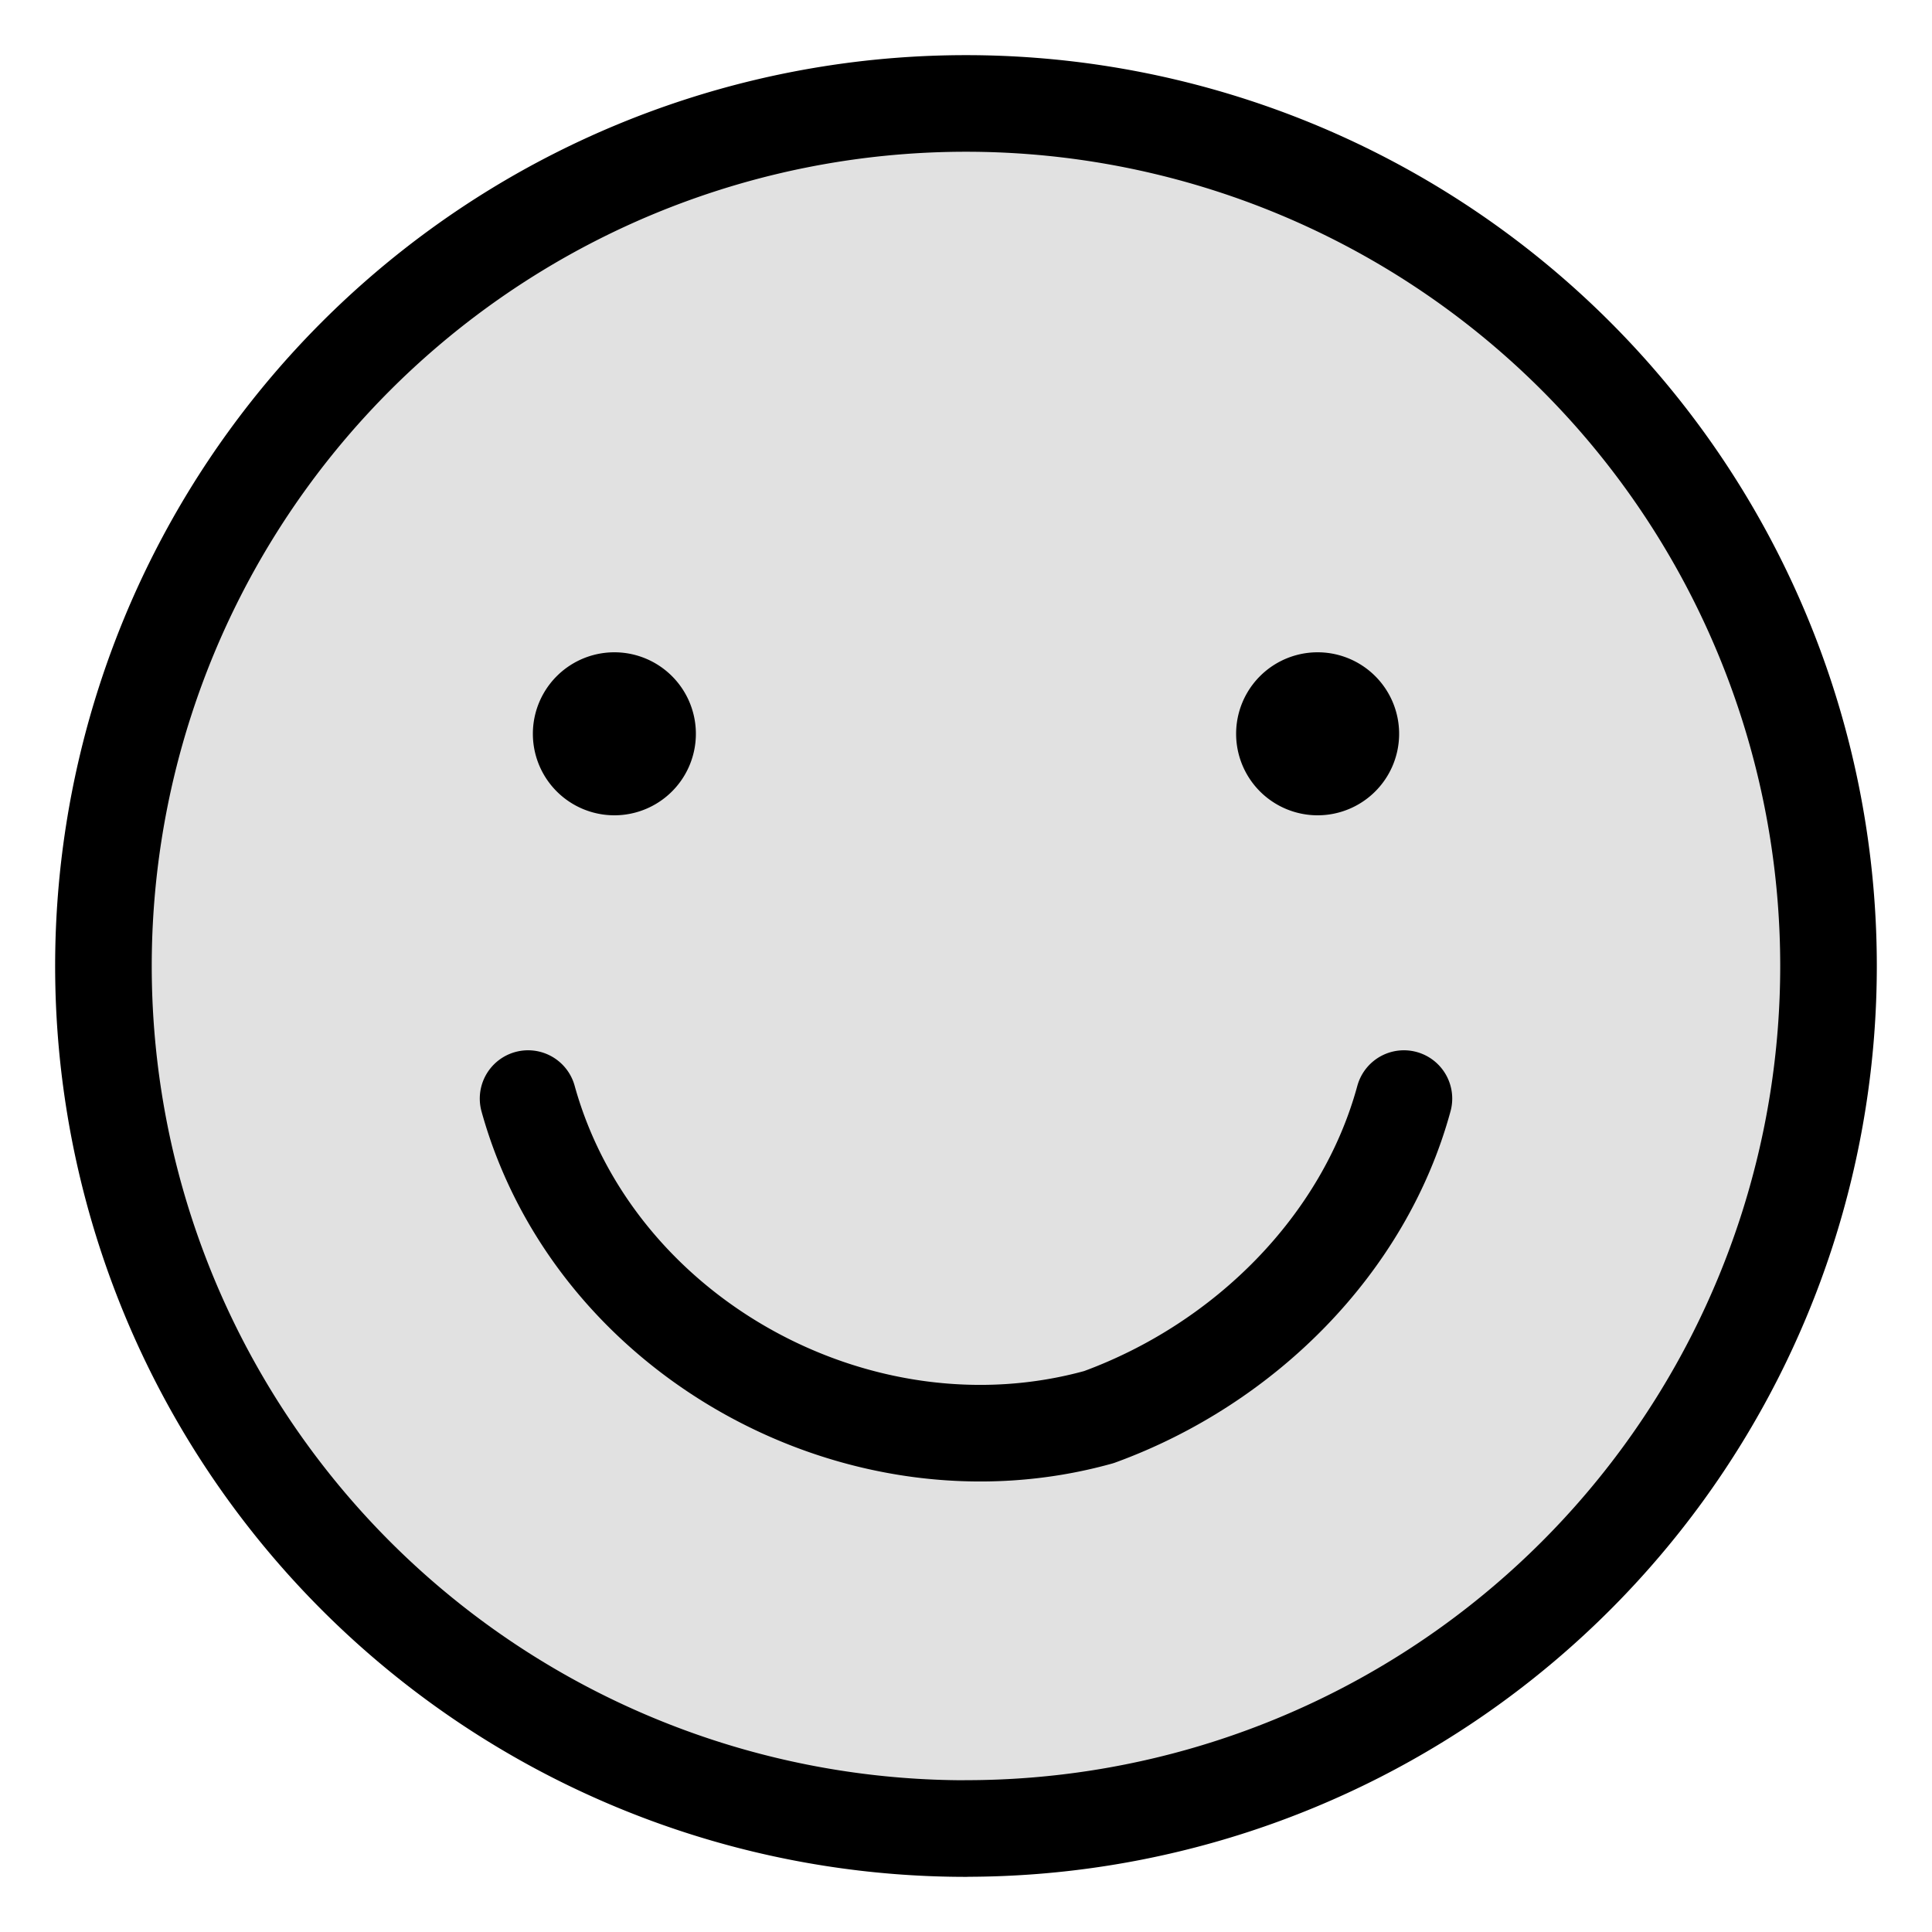
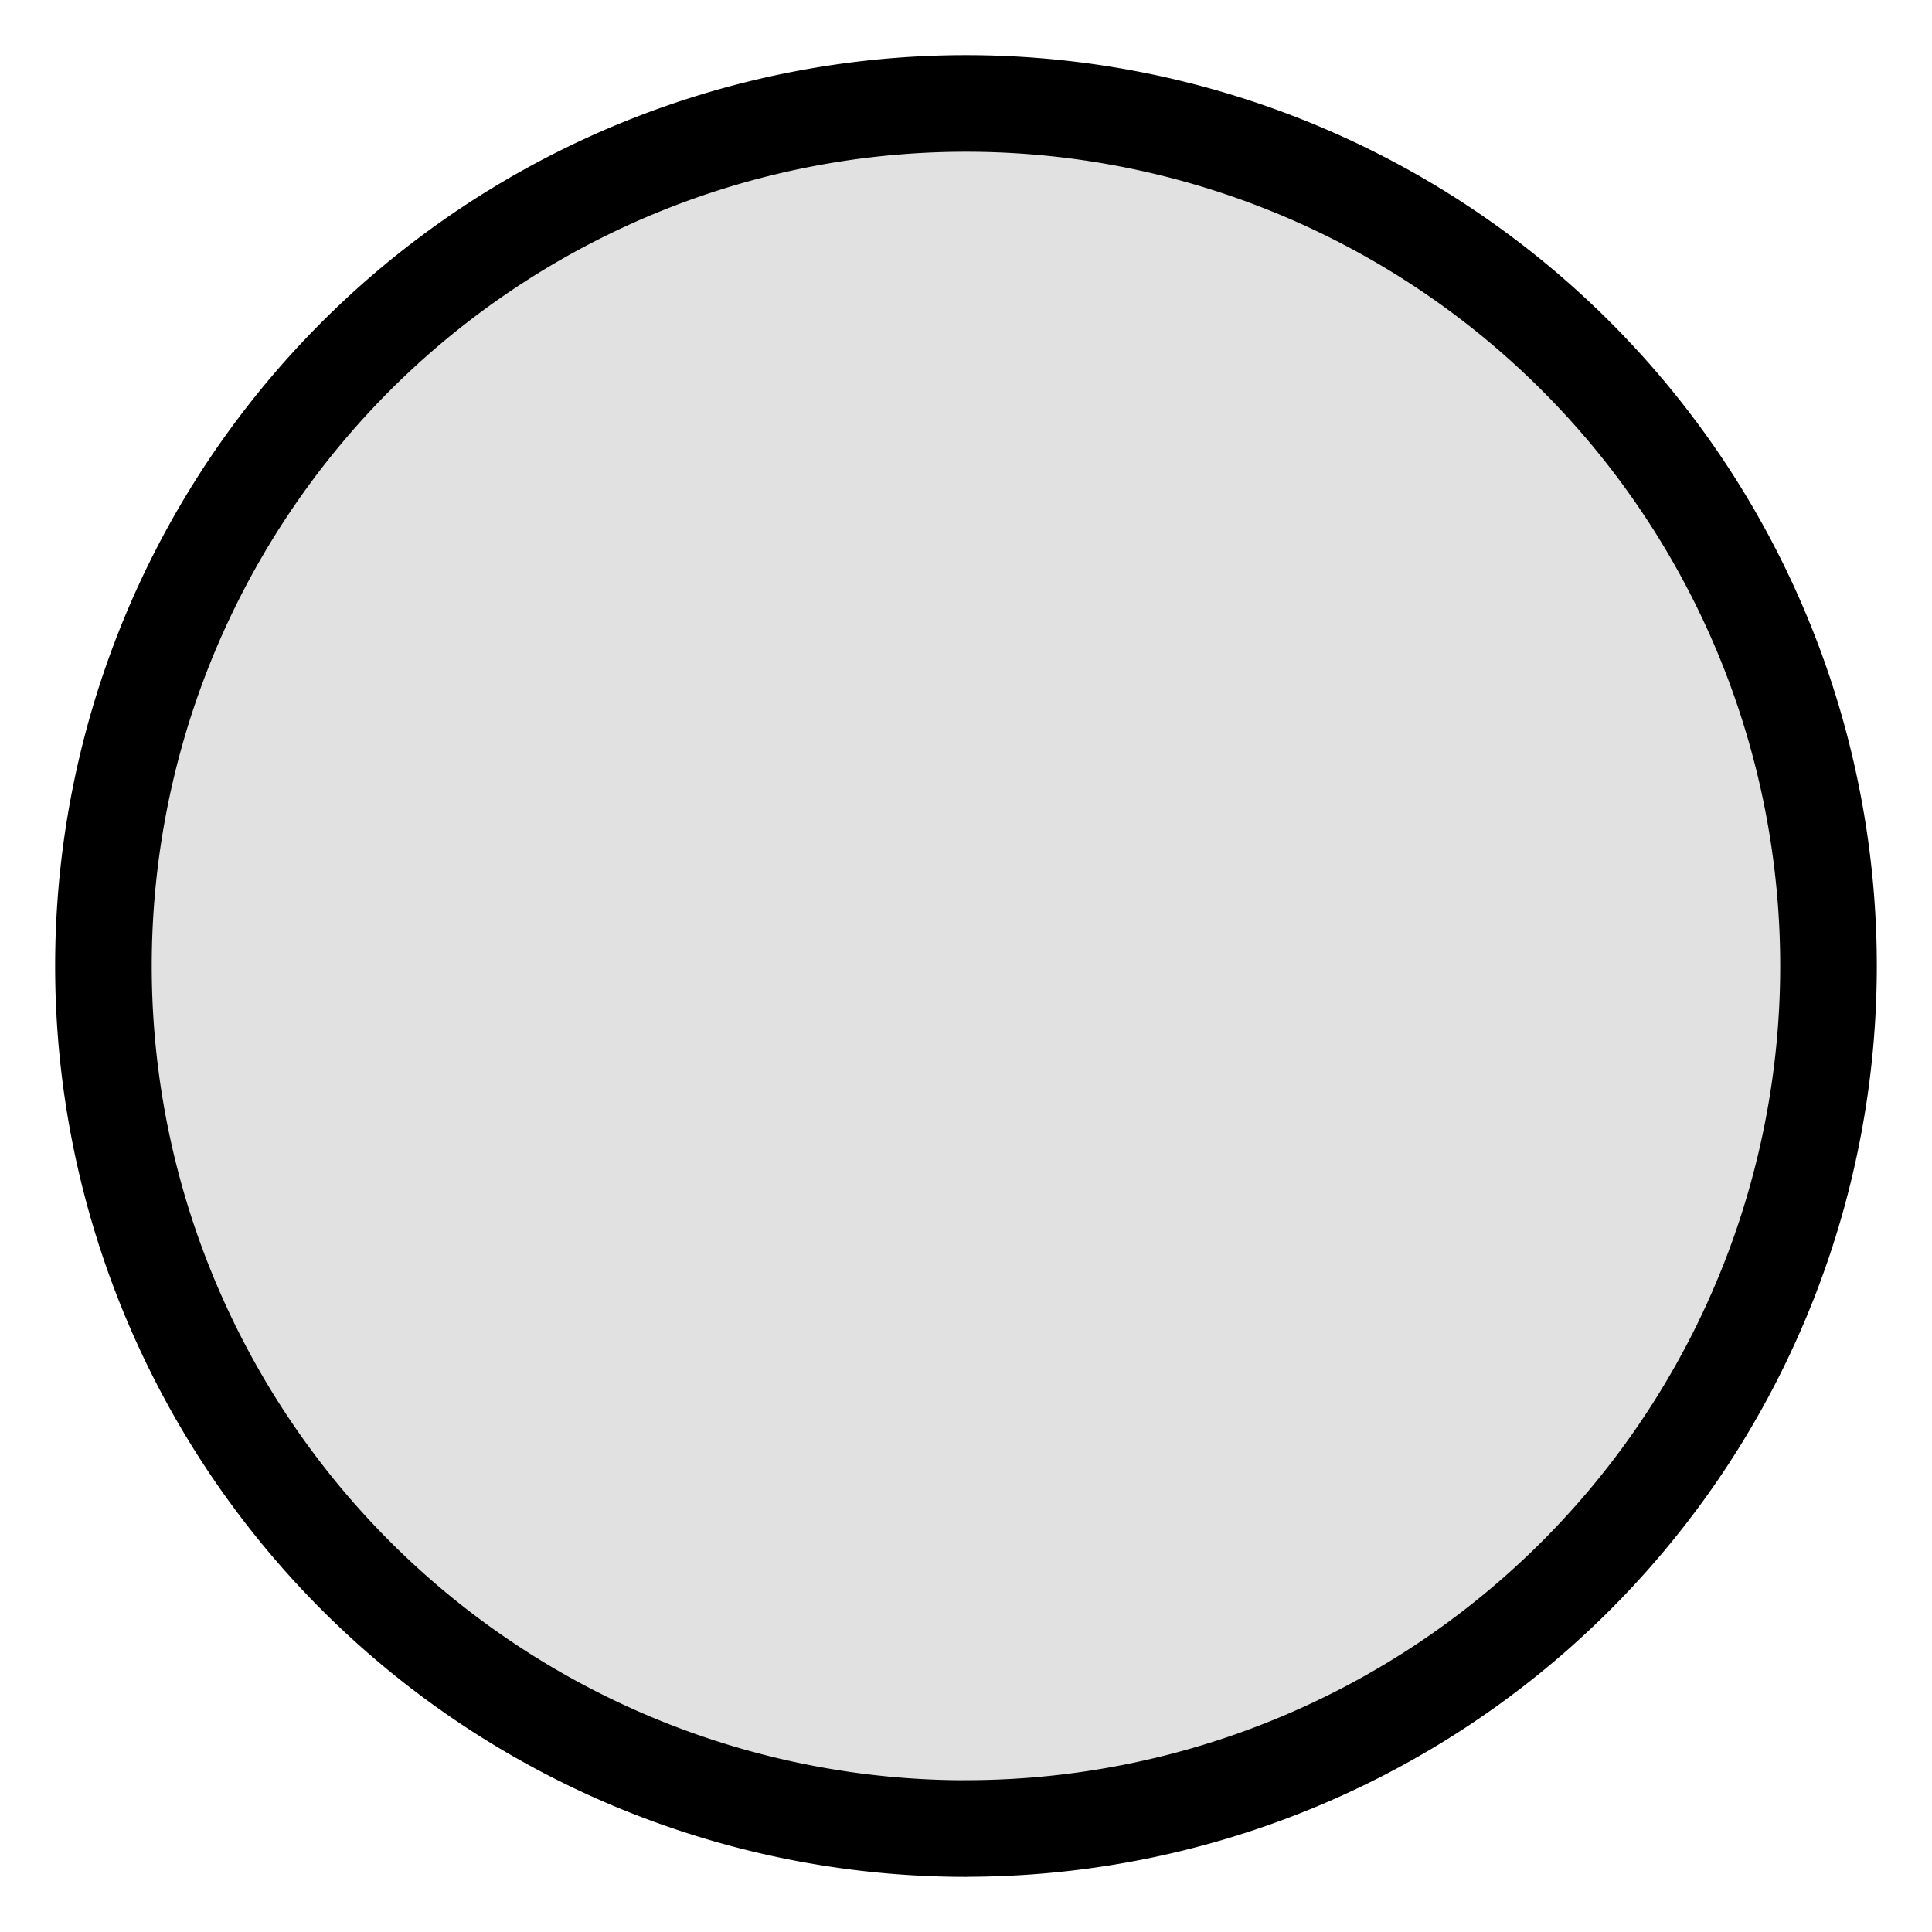
<svg xmlns="http://www.w3.org/2000/svg" viewBox="0 0 24 24" class="images-scrolling__icon icon icon-picto-happy" height="28" width="28" stroke-width="1.2" fill="none" role="presentation">
  <path stroke-linejoin="round" stroke-linecap="round" stroke="currentColor" fill-opacity=".12" fill="currentColor" d="M12 22.714a10.714 10.714 0 1 0 0-21.429 10.714 10.714 0 0 0 0 21.43v0Z" />
-   <path stroke-linejoin="round" stroke-linecap="round" stroke="currentColor" d="M6.56 13.647c.823 2.968 4.122 4.782 7.09 3.957 1.811-.66 3.296-2.143 3.79-3.957M16.368 9.528a.412.412 0 1 1 0-.825M16.368 9.528a.412.412 0 0 0 0-.825M7.632 9.528a.412.412 0 1 1 0-.825M7.632 9.528a.412.412 0 1 0 0-.825" />
</svg>